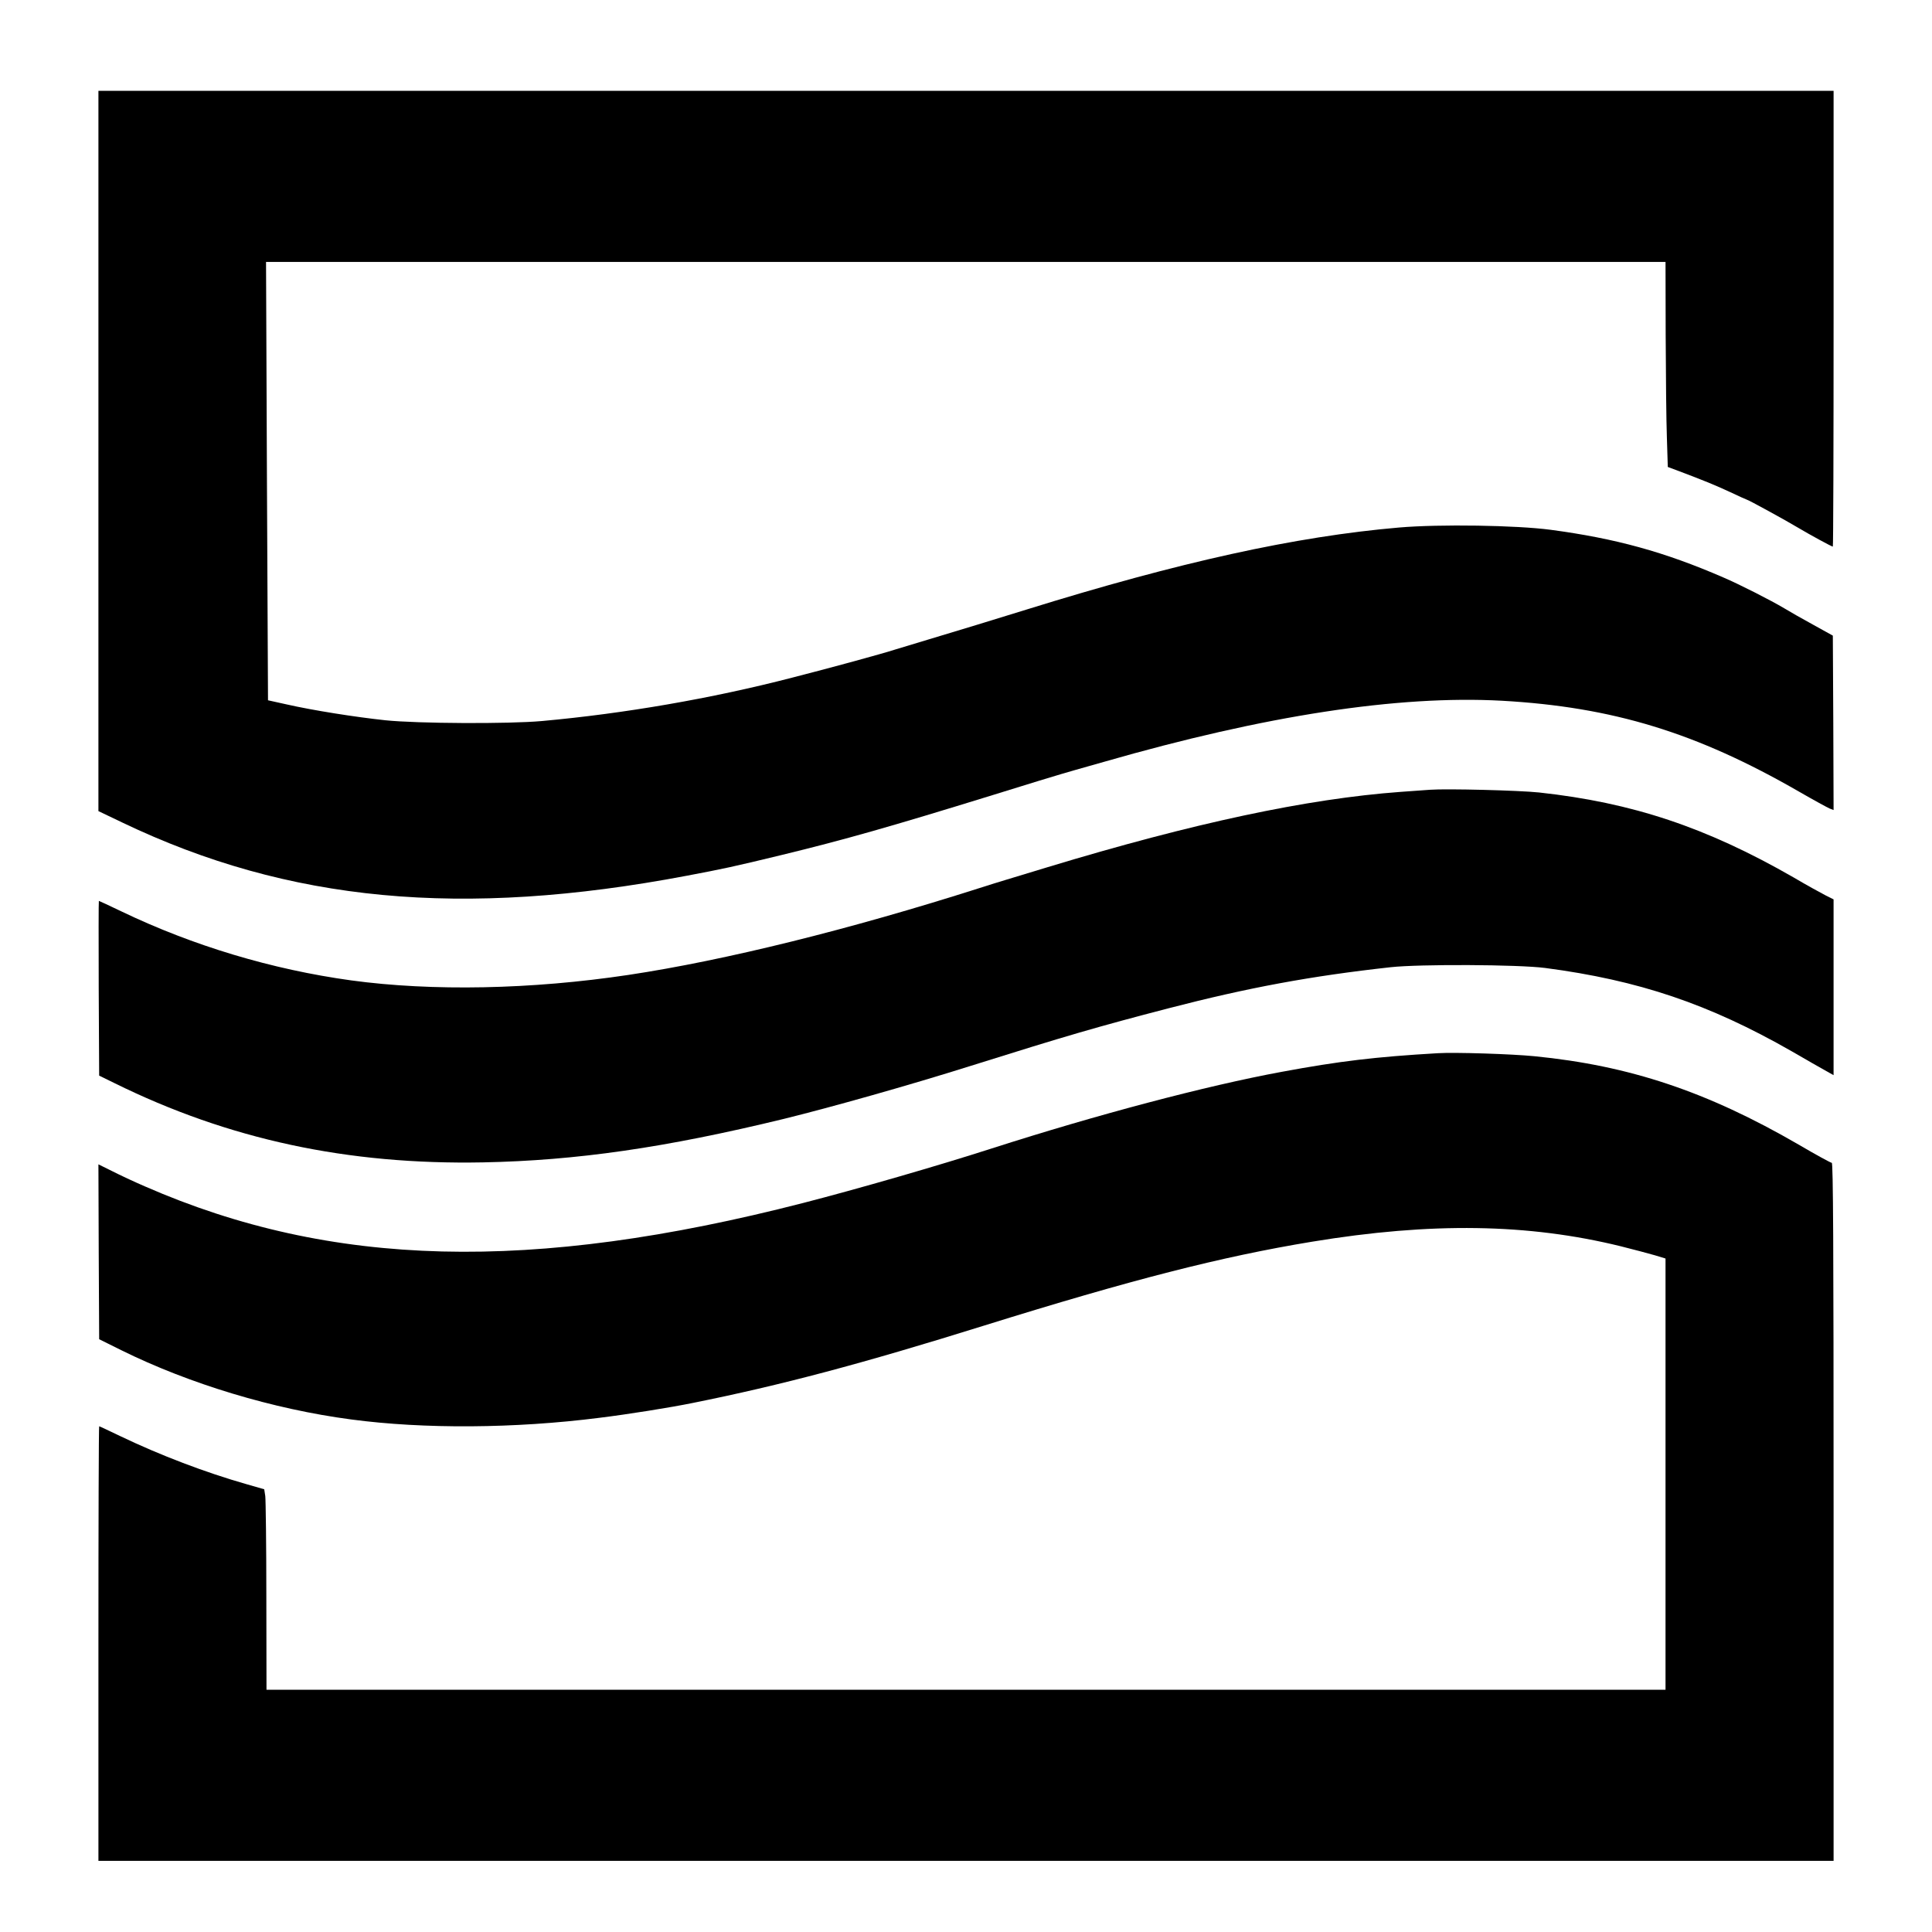
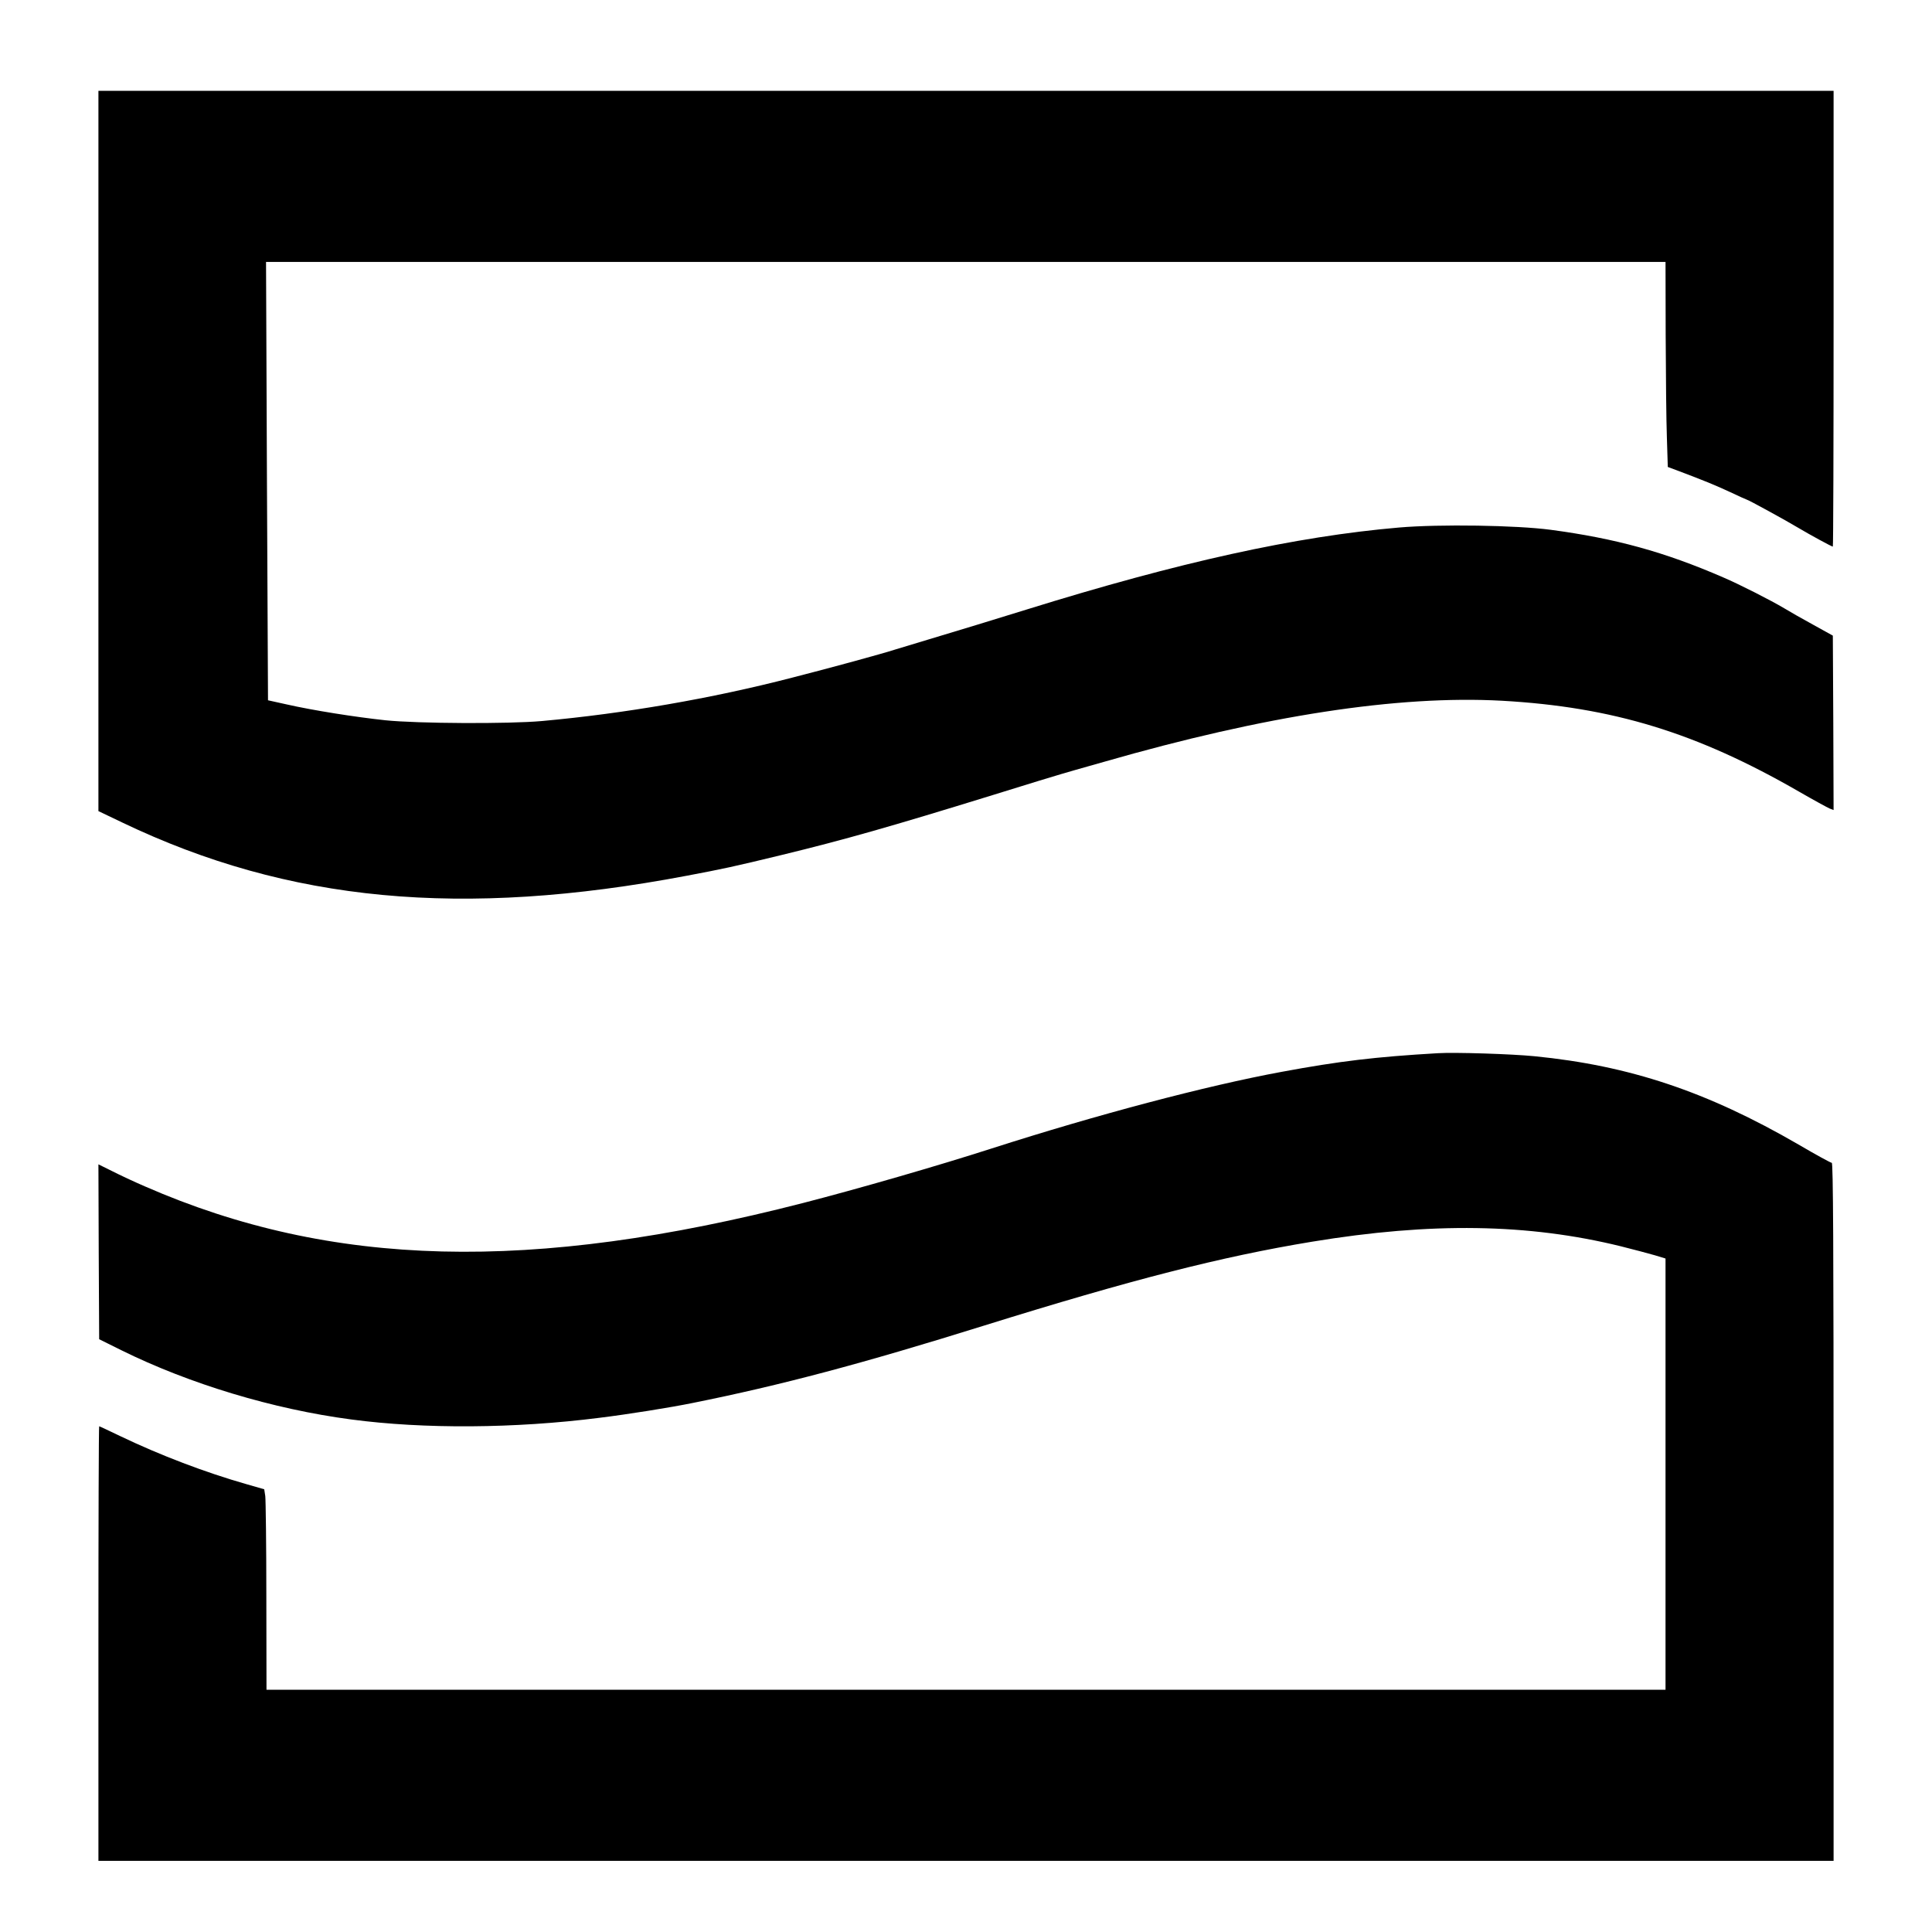
<svg xmlns="http://www.w3.org/2000/svg" version="1.0" width="1276pt" height="1276pt" viewBox="0 0 1276 1276" preserveAspectRatio="xMidYMid meet">
  <g transform="translate(0,1276) scale(0.1,-0.1)" fill="#000000" stroke="none">
    <path d="M650 9782 l0 -2379 159 -76 c1097 -525 2242 -632 3726 -351 243 46 301 58 635 139 410 100 707 184 1390 395 228 71 431 133 450 138 19 6 145 42 280 80 1066 307 1944 441 2628 404 733 -41 1288 -211 1963 -600 97 -56 189 -106 203 -112 l26 -10 -2 576 -3 576 -130 72 c-72 39 -157 88 -190 108 -87 52 -295 158 -405 205 -387 168 -711 257 -1139 314 -226 30 -731 38 -1001 15 -684 -59 -1451 -228 -2461 -542 -262 -81 -409 -126 -649 -198 -102 -31 -198 -60 -215 -65 -90 -29 -419 -119 -685 -187 -533 -138 -1109 -237 -1650 -286 -220 -20 -822 -17 -1035 5 -197 21 -477 65 -653 105 l-122 27 -7 1448 -6 1447 4622 0 4621 0 1 -482 c1 -266 4 -571 8 -678 l6 -194 75 -28 c167 -63 240 -93 339 -139 57 -27 106 -49 108 -49 8 0 260 -138 338 -185 77 -46 222 -125 230 -125 3 0 5 677 5 1505 l0 1505 -5730 0 -5730 0 0 -2378z" />
-     <path d="M9445 7544 c-27 -2 -115 -8 -195 -14 -615 -45 -1370 -206 -2330 -497 -118 -36 -244 -74 -280 -85 -36 -11 -112 -34 -170 -53 -859 -274 -1682 -478 -2320 -574 -640 -96 -1295 -109 -1831 -36 -522 72 -1043 228 -1518 456 -79 38 -146 69 -148 69 -2 0 -2 -260 -1 -577 l3 -577 100 -49 c756 -373 1541 -541 2435 -524 616 12 1205 97 1986 287 313 77 828 222 1234 350 640 201 840 259 1305 380 532 138 945 214 1470 272 192 21 843 18 1020 -5 618 -81 1082 -238 1628 -550 89 -52 188 -108 220 -126 l57 -32 0 580 0 581 -52 26 c-29 15 -126 68 -214 120 -575 330 -1063 493 -1679 560 -132 14 -610 26 -720 18z" />
    <path d="M9495 5804 c-411 -24 -647 -52 -1030 -123 -498 -92 -1217 -282 -1915 -506 -354 -114 -884 -267 -1245 -360 -1796 -462 -3116 -429 -4347 109 -70 30 -168 76 -217 101 l-91 45 2 -577 3 -578 145 -72 c451 -223 1004 -390 1520 -458 480 -64 1081 -60 1639 11 188 23 469 68 616 98 582 117 1117 259 1921 510 979 305 1569 456 2169 555 788 130 1429 120 2039 -30 87 -22 190 -49 227 -60 l69 -21 0 -1424 0 -1424 -4620 0 -4620 0 -1 618 c0 339 -4 637 -7 661 l-7 45 -115 33 c-274 78 -573 192 -838 319 -73 35 -134 64 -137 64 -3 0 -5 -646 -5 -1435 l0 -1435 5730 0 5730 0 0 2305 c0 1781 -3 2305 -12 2305 -7 0 -106 54 -220 121 -604 350 -1116 521 -1743 583 -150 15 -527 27 -640 20z" />
  </g>
</svg>